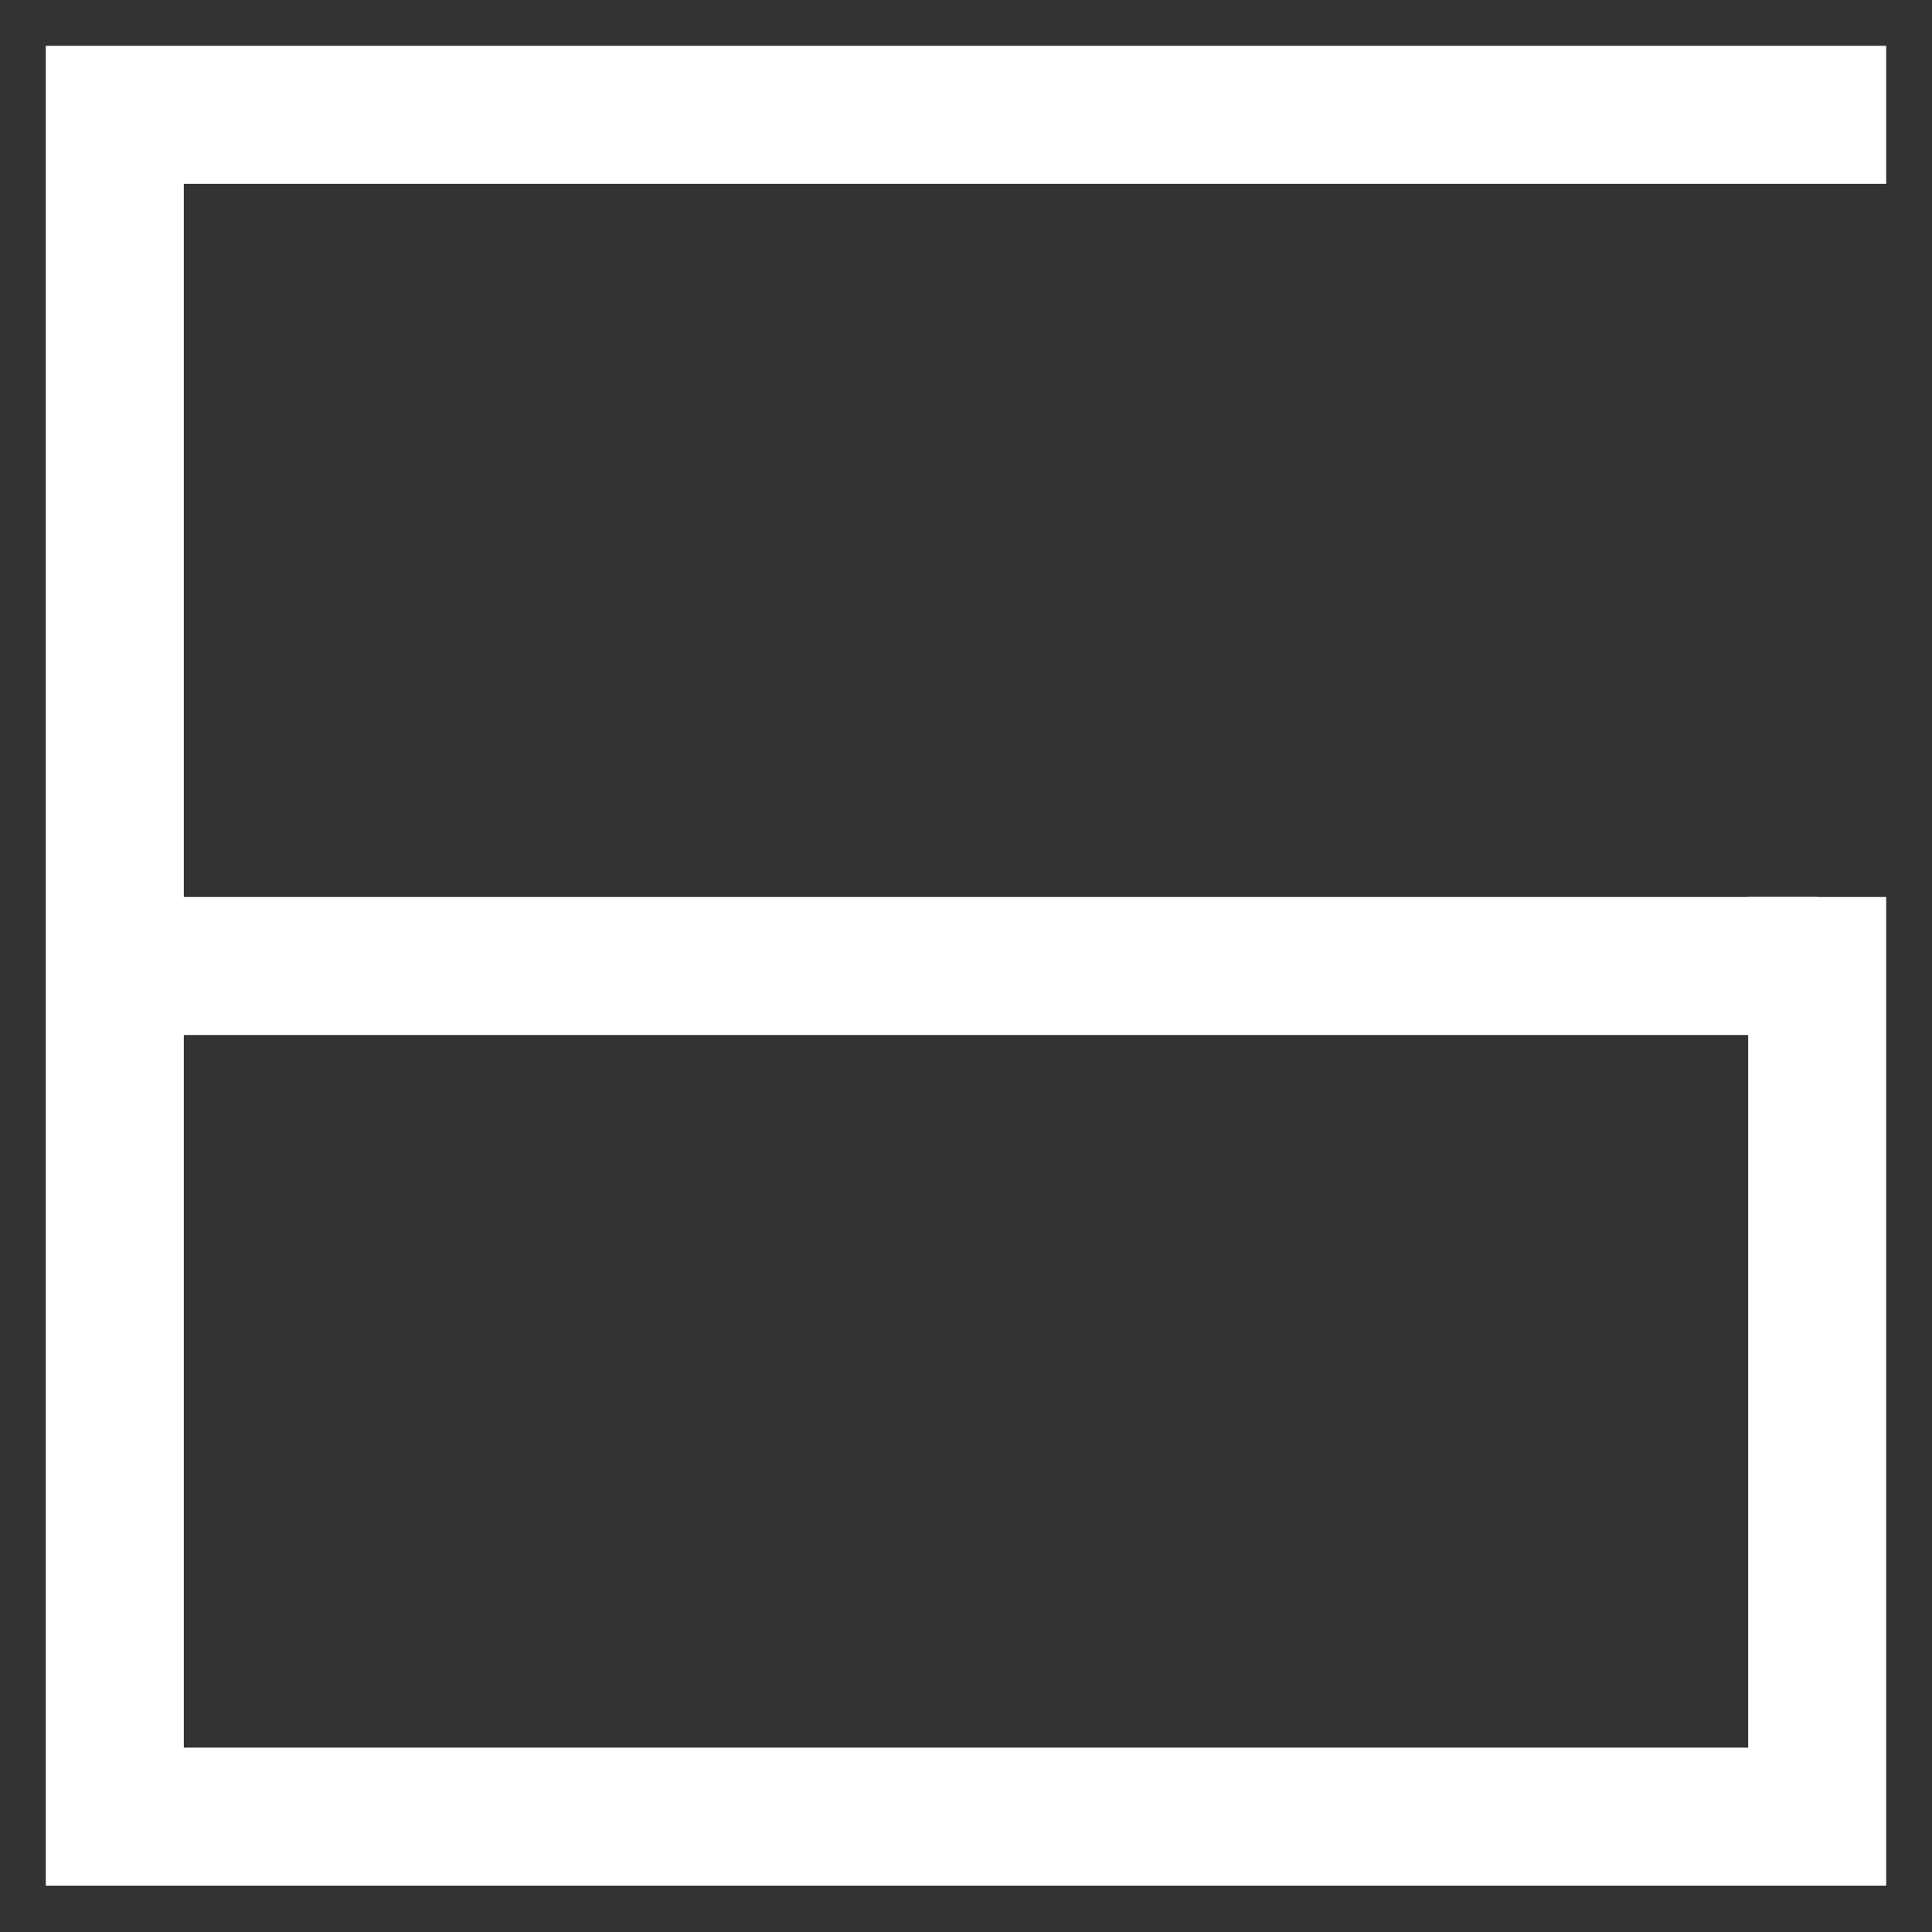
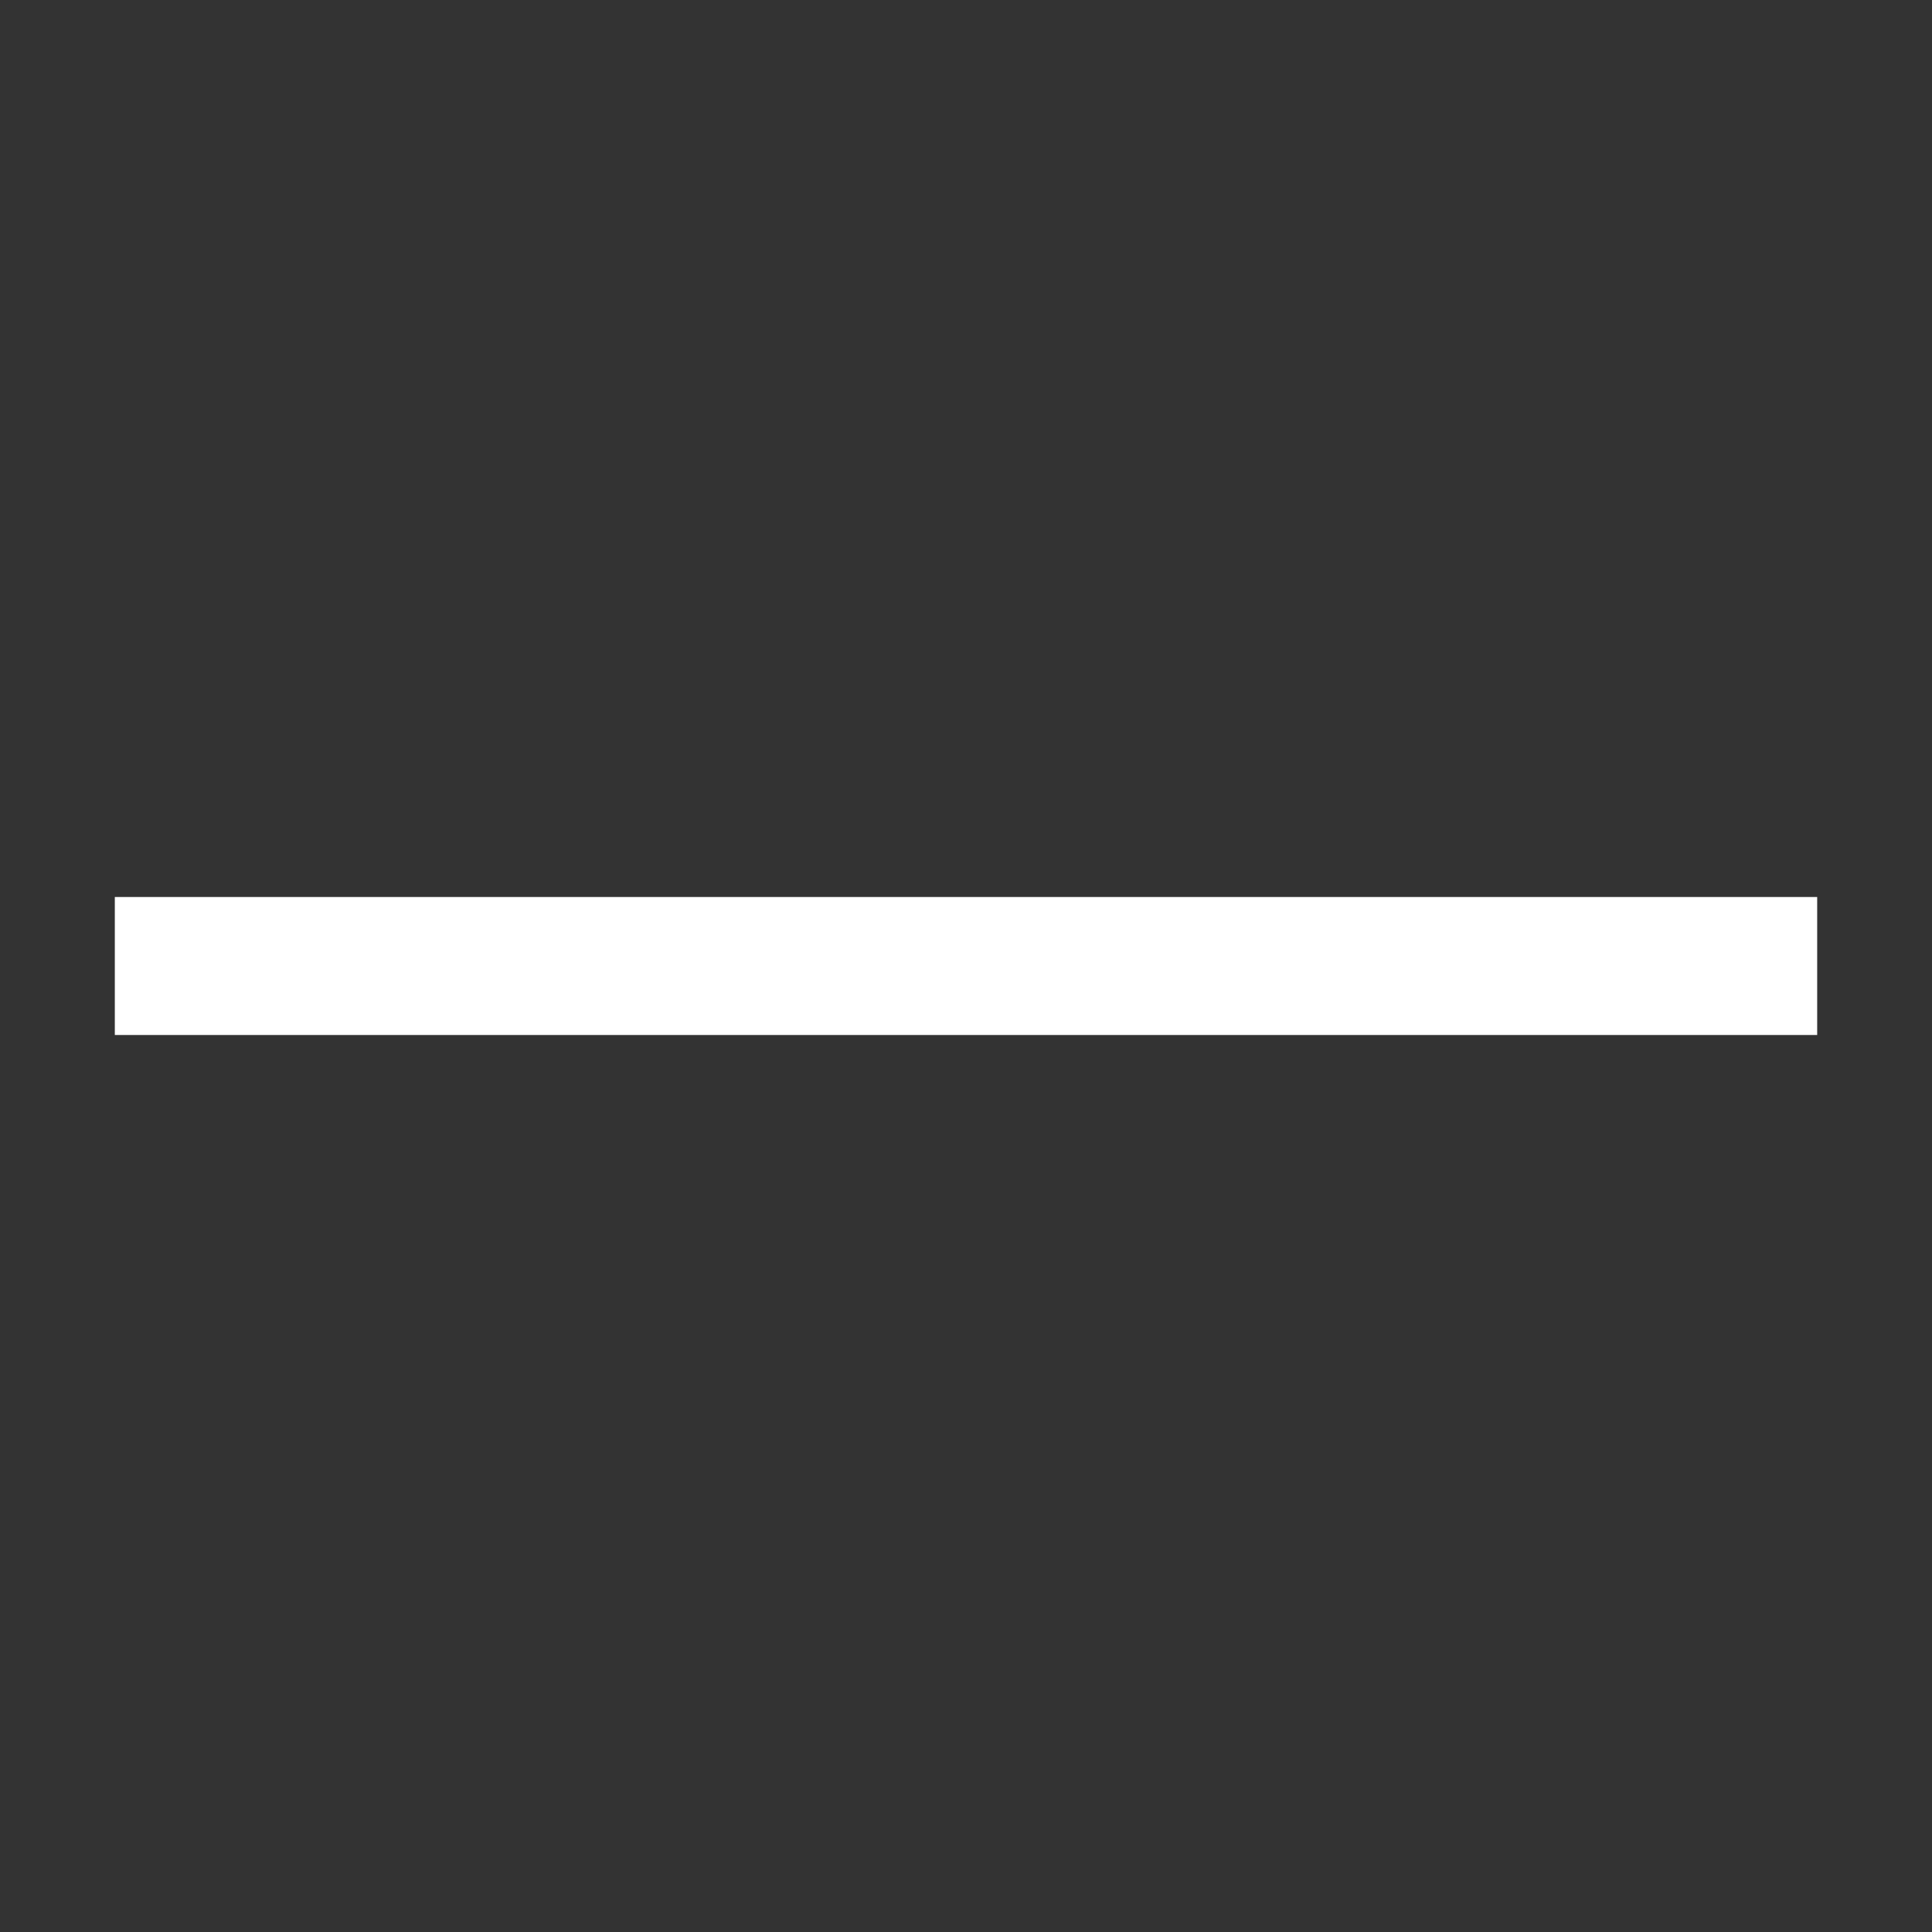
<svg xmlns="http://www.w3.org/2000/svg" viewBox="0 0 35 35">
  <rect x="0" y="0" width="35" height="35" fill="#333333" stroke="none" />
  <defs>
    <style>.cls-1,.cls-2{fill:none;stroke:#fff;stroke-width:2.5px;}.cls-1{stroke-linecap:square;}</style>
  </defs>
  <g id="G">
-     <polyline class="cls-1" points="32.92 17.5 32.92 32.91 17.5 32.91 2.08 32.91 2.08 17.5 2.08 2.08 17.5 2.08 32.92 2.08" />
    <line class="cls-2" x1="2.08" y1="17.5" x2="32.92" y2="17.5" />
  </g>
</svg>